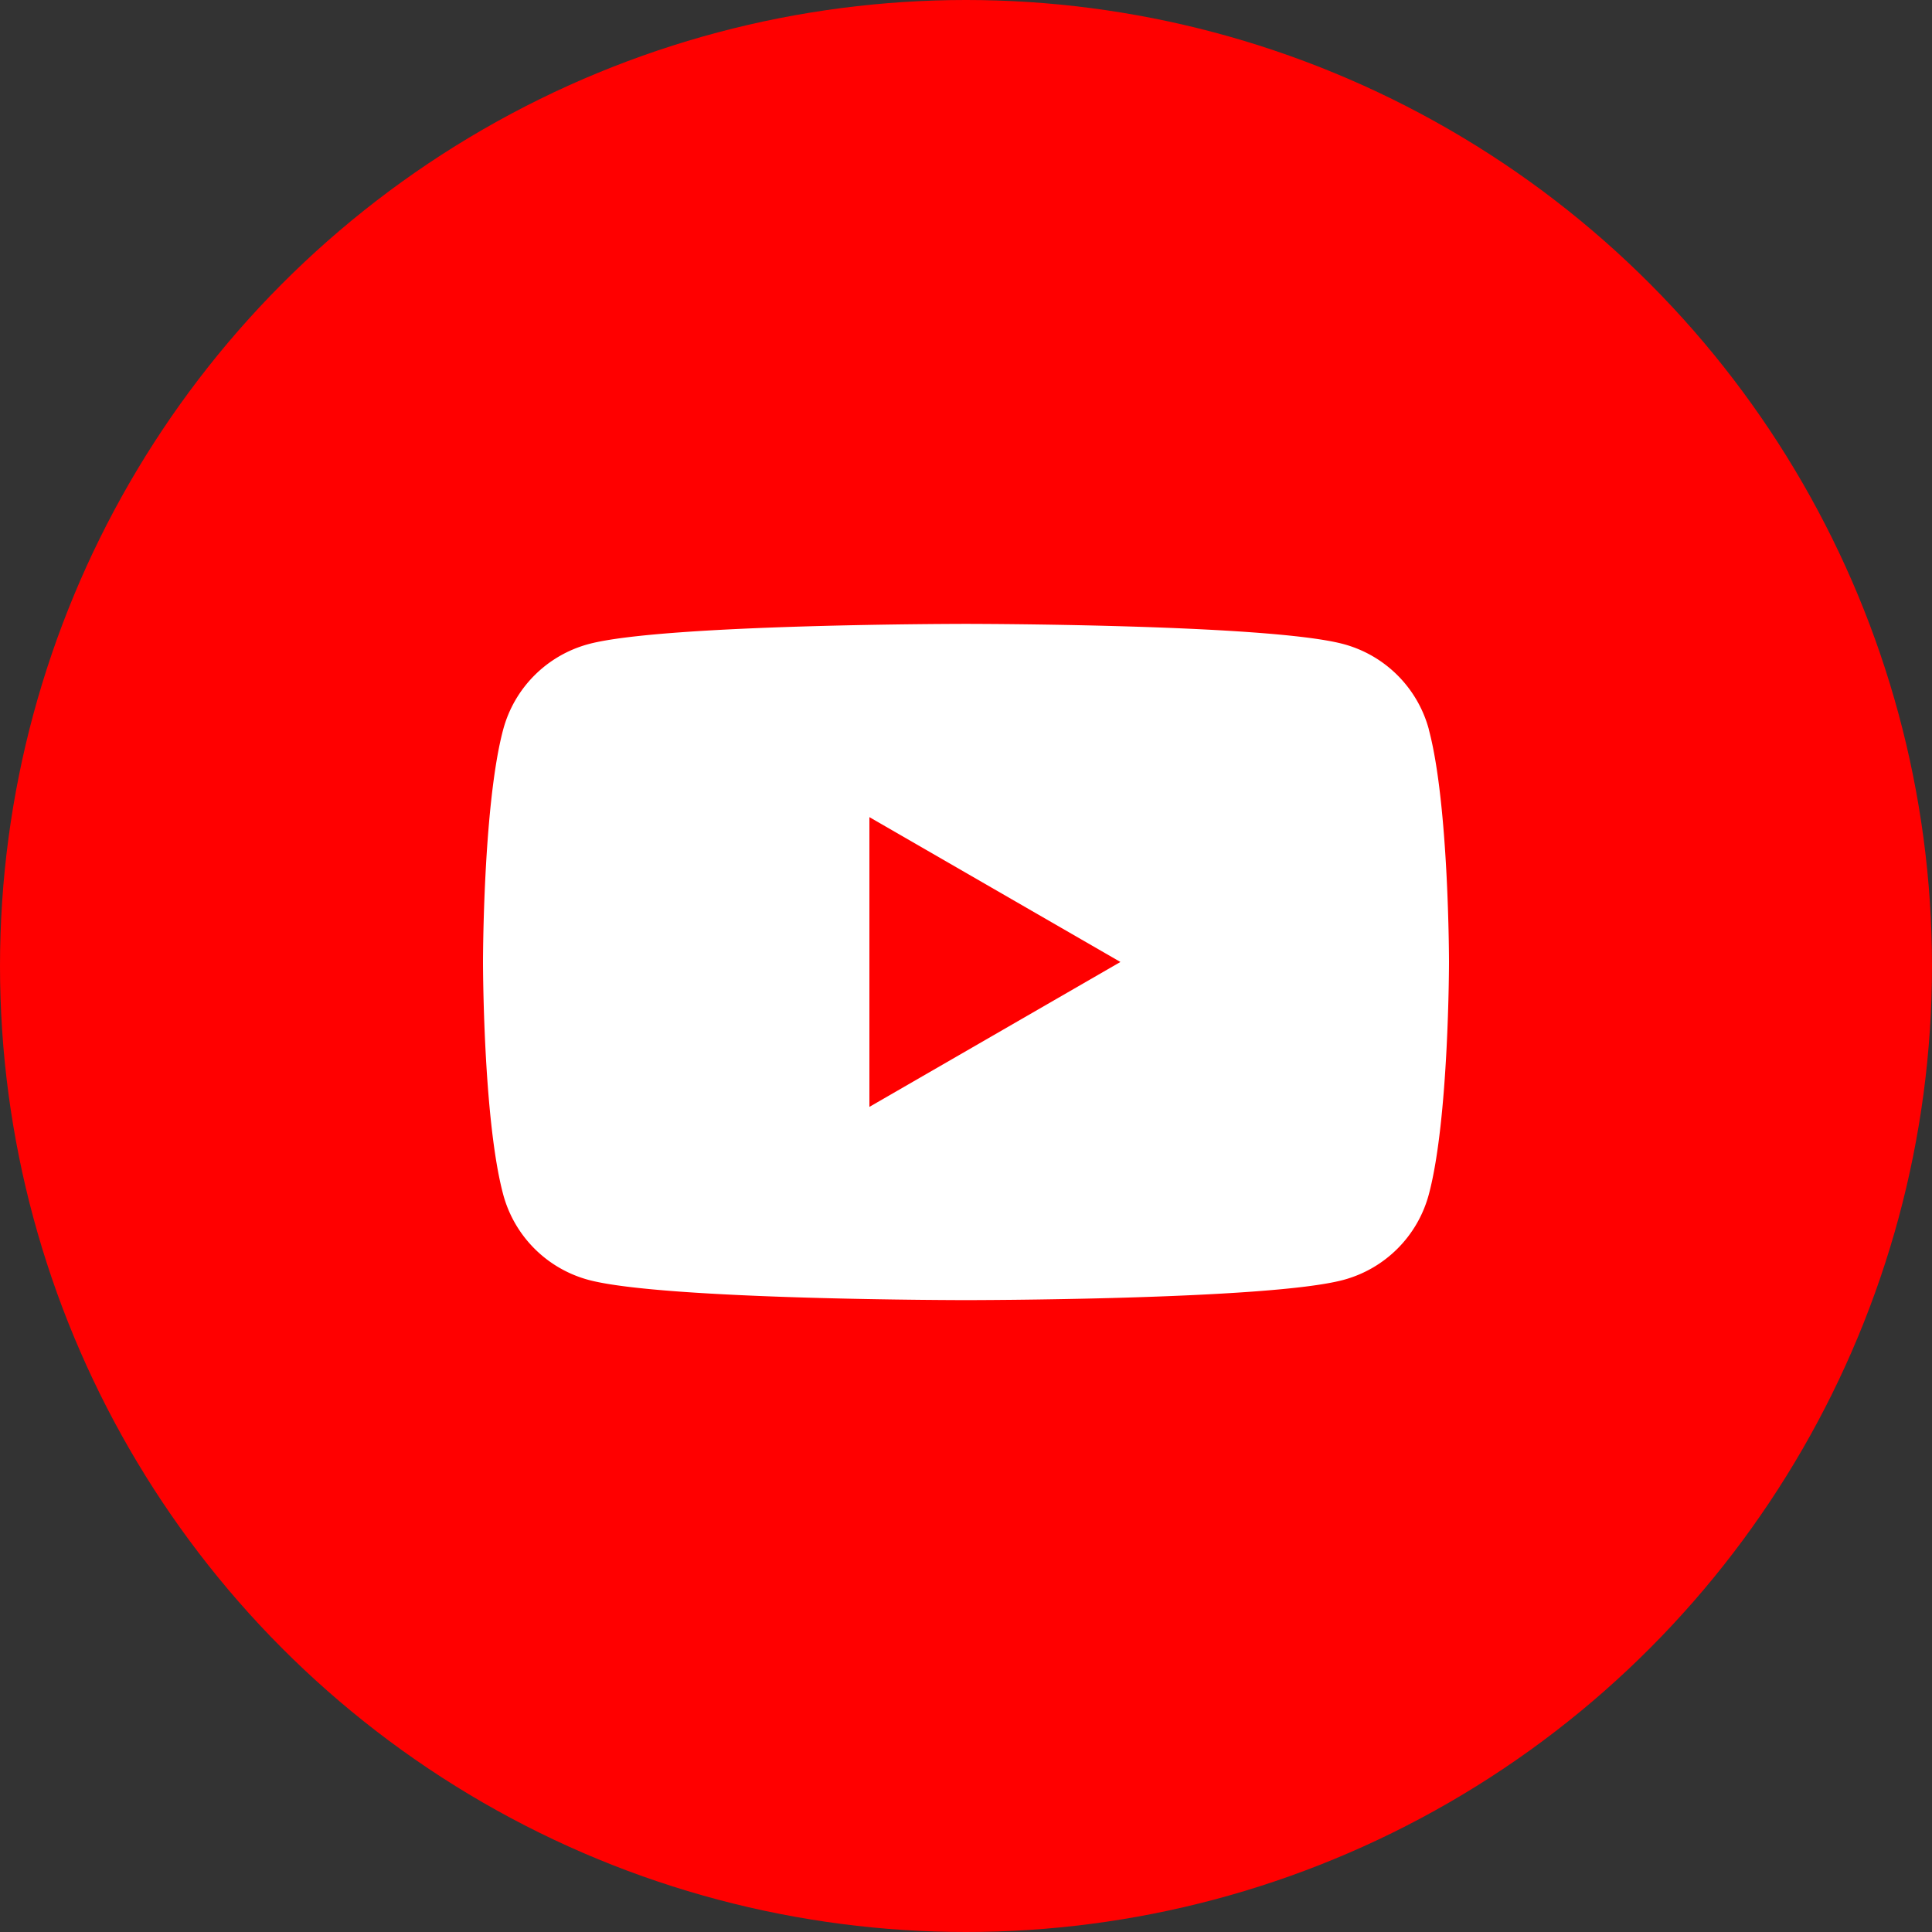
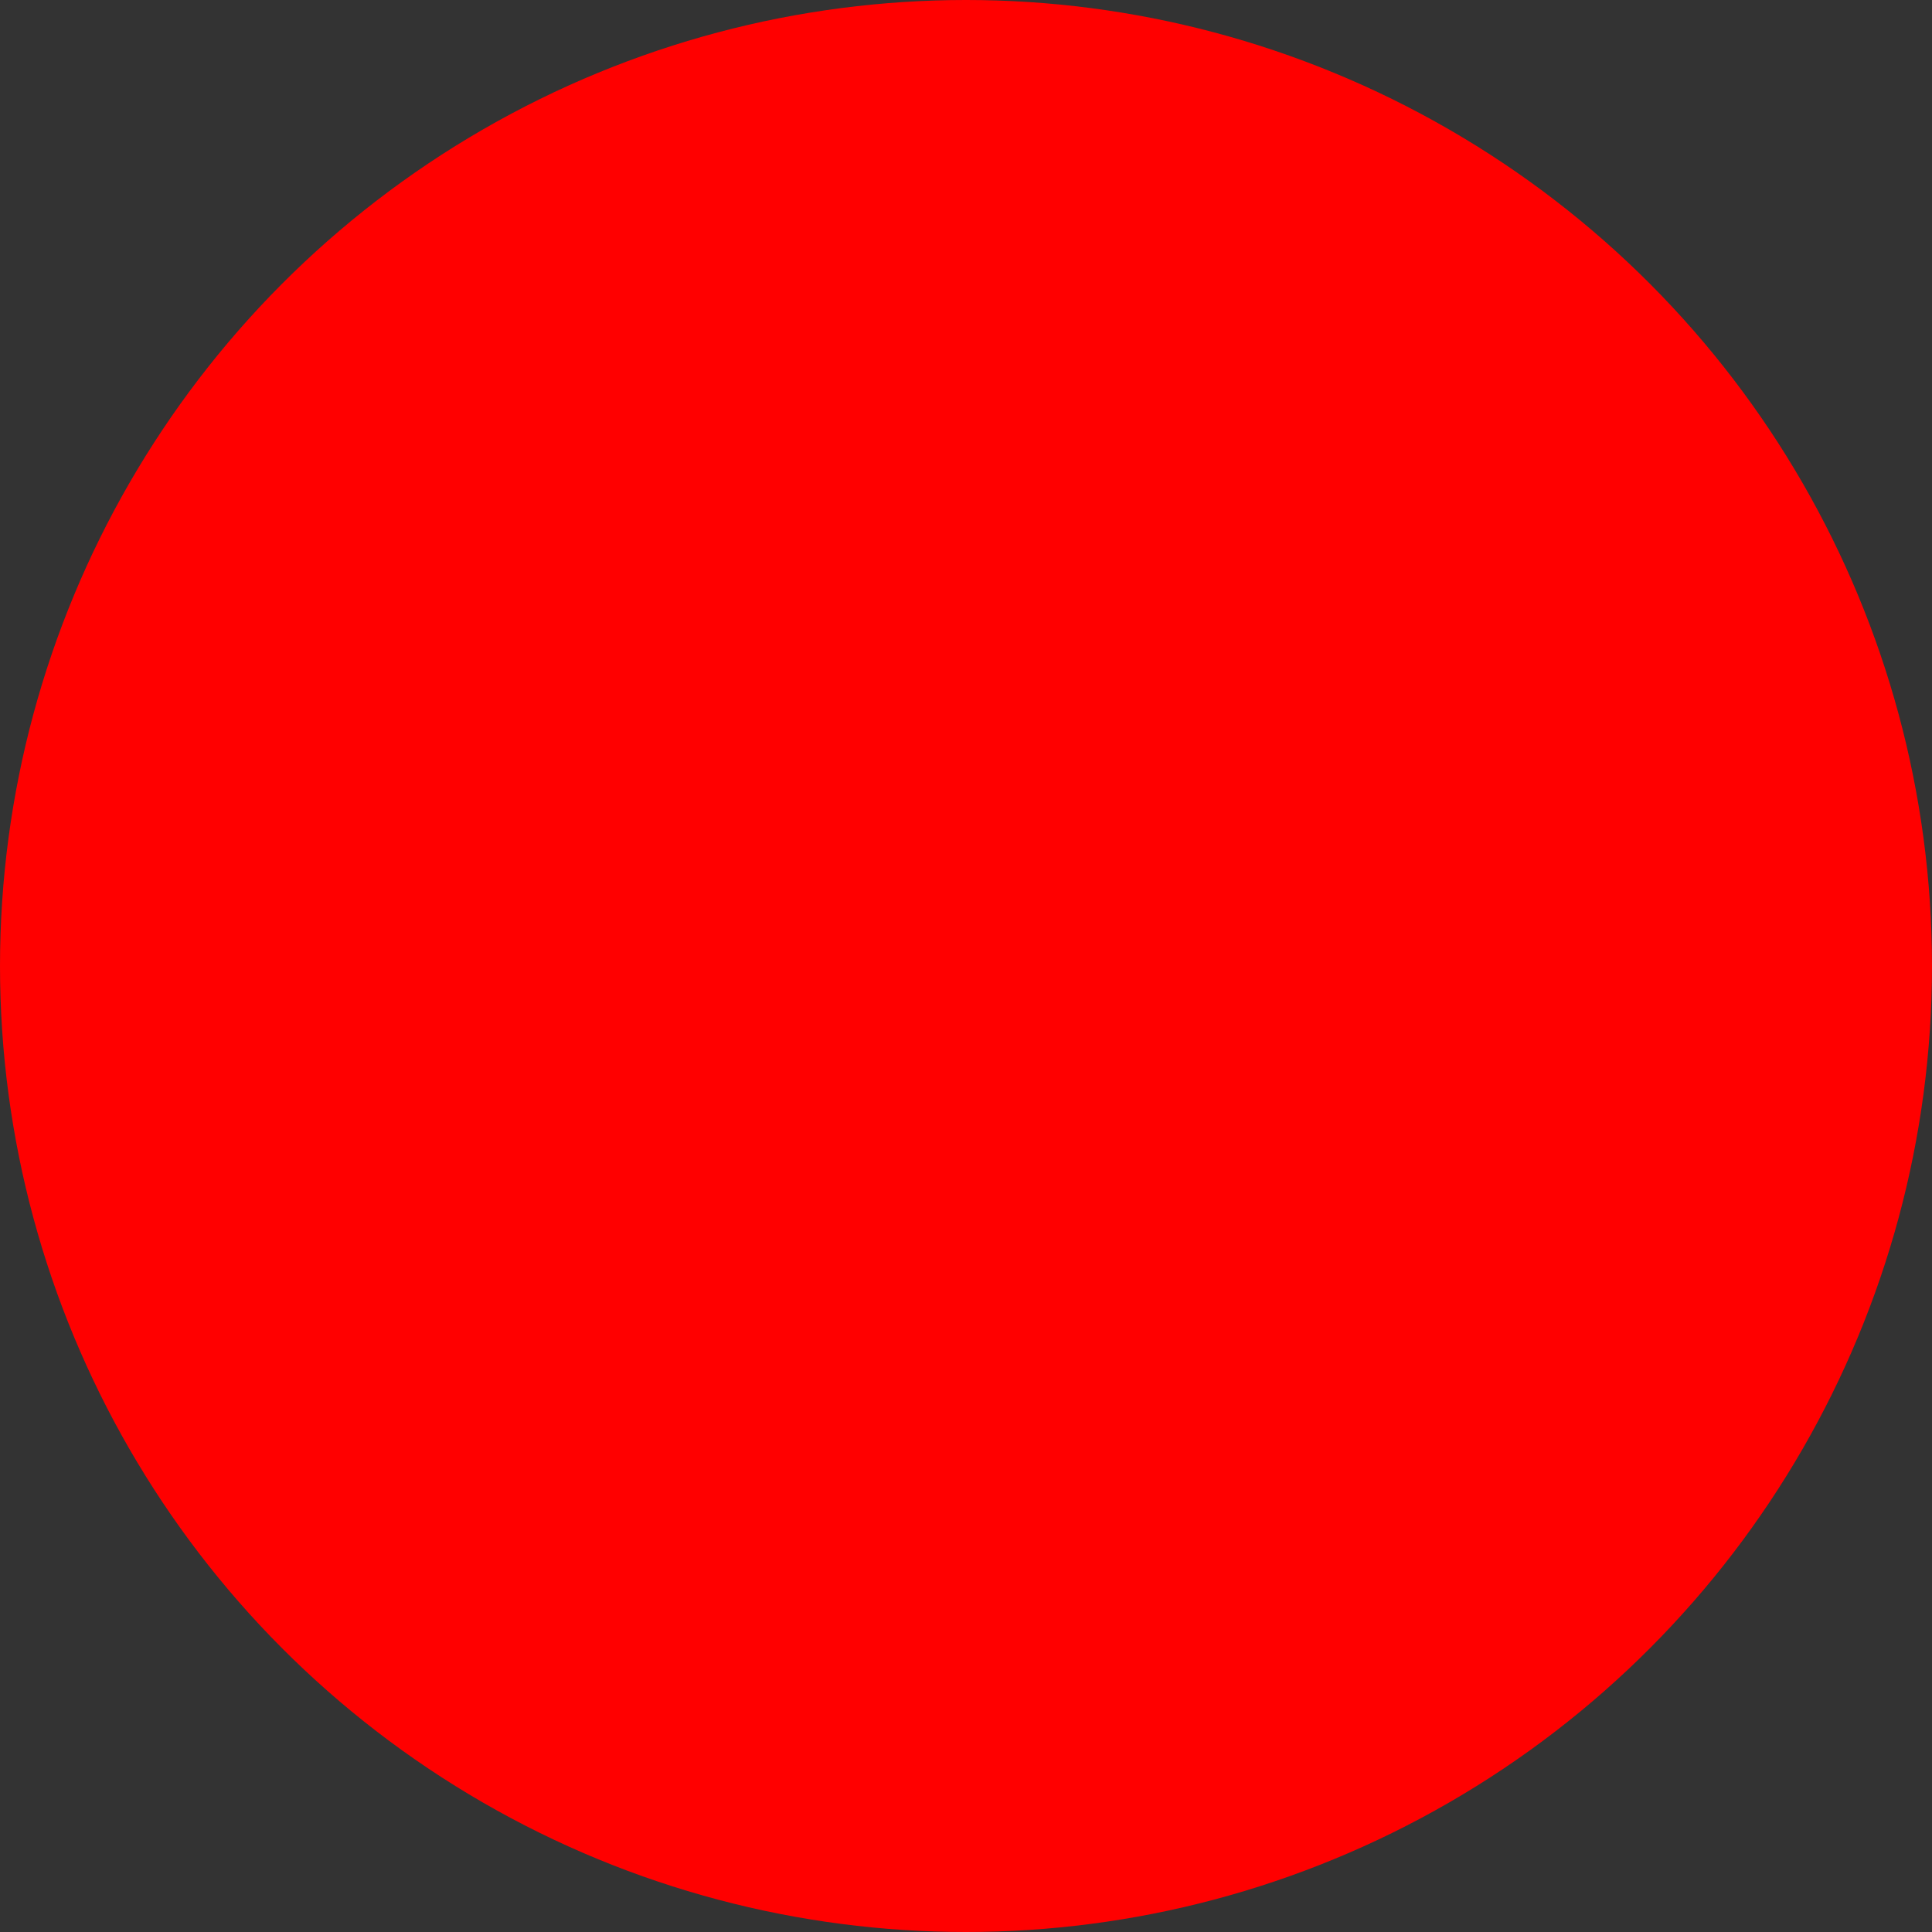
<svg xmlns="http://www.w3.org/2000/svg" width="96" height="96" fill="none">
  <rect width="100%" height="100%" fill="#333333" stroke="none" />
  <circle cx="48" cy="48" r="48" fill="red" />
  <g clip-path="url(#clip0_61_252)">
-     <path d="M71 36.247a6.011 6.011 0 00-4.243-4.243C63.01 31 48 31 48 31s-15.01 0-18.753 1.004a6.011 6.011 0 00-4.243 4.243C24 39.99 24 47.801 24 47.801s0 7.811 1.004 11.553a6.011 6.011 0 004.243 4.244C32.99 64.602 48 64.602 48 64.602s15.01 0 18.753-1.004a6.011 6.011 0 004.243-4.244C72 55.612 72 47.801 72 47.801s0-7.812-1.004-11.554H71z" fill="#fff" />
-     <path d="M43.2 55l12.473-7.2L43.2 40.603V55z" fill="red" />
-   </g>
+     </g>
  <defs>
    <clipPath id="clip0_61_252">
-       <path fill="#fff" transform="translate(24 31)" d="M0 0h48v33.602H0z" />
-     </clipPath>
+       </clipPath>
  </defs>
</svg>